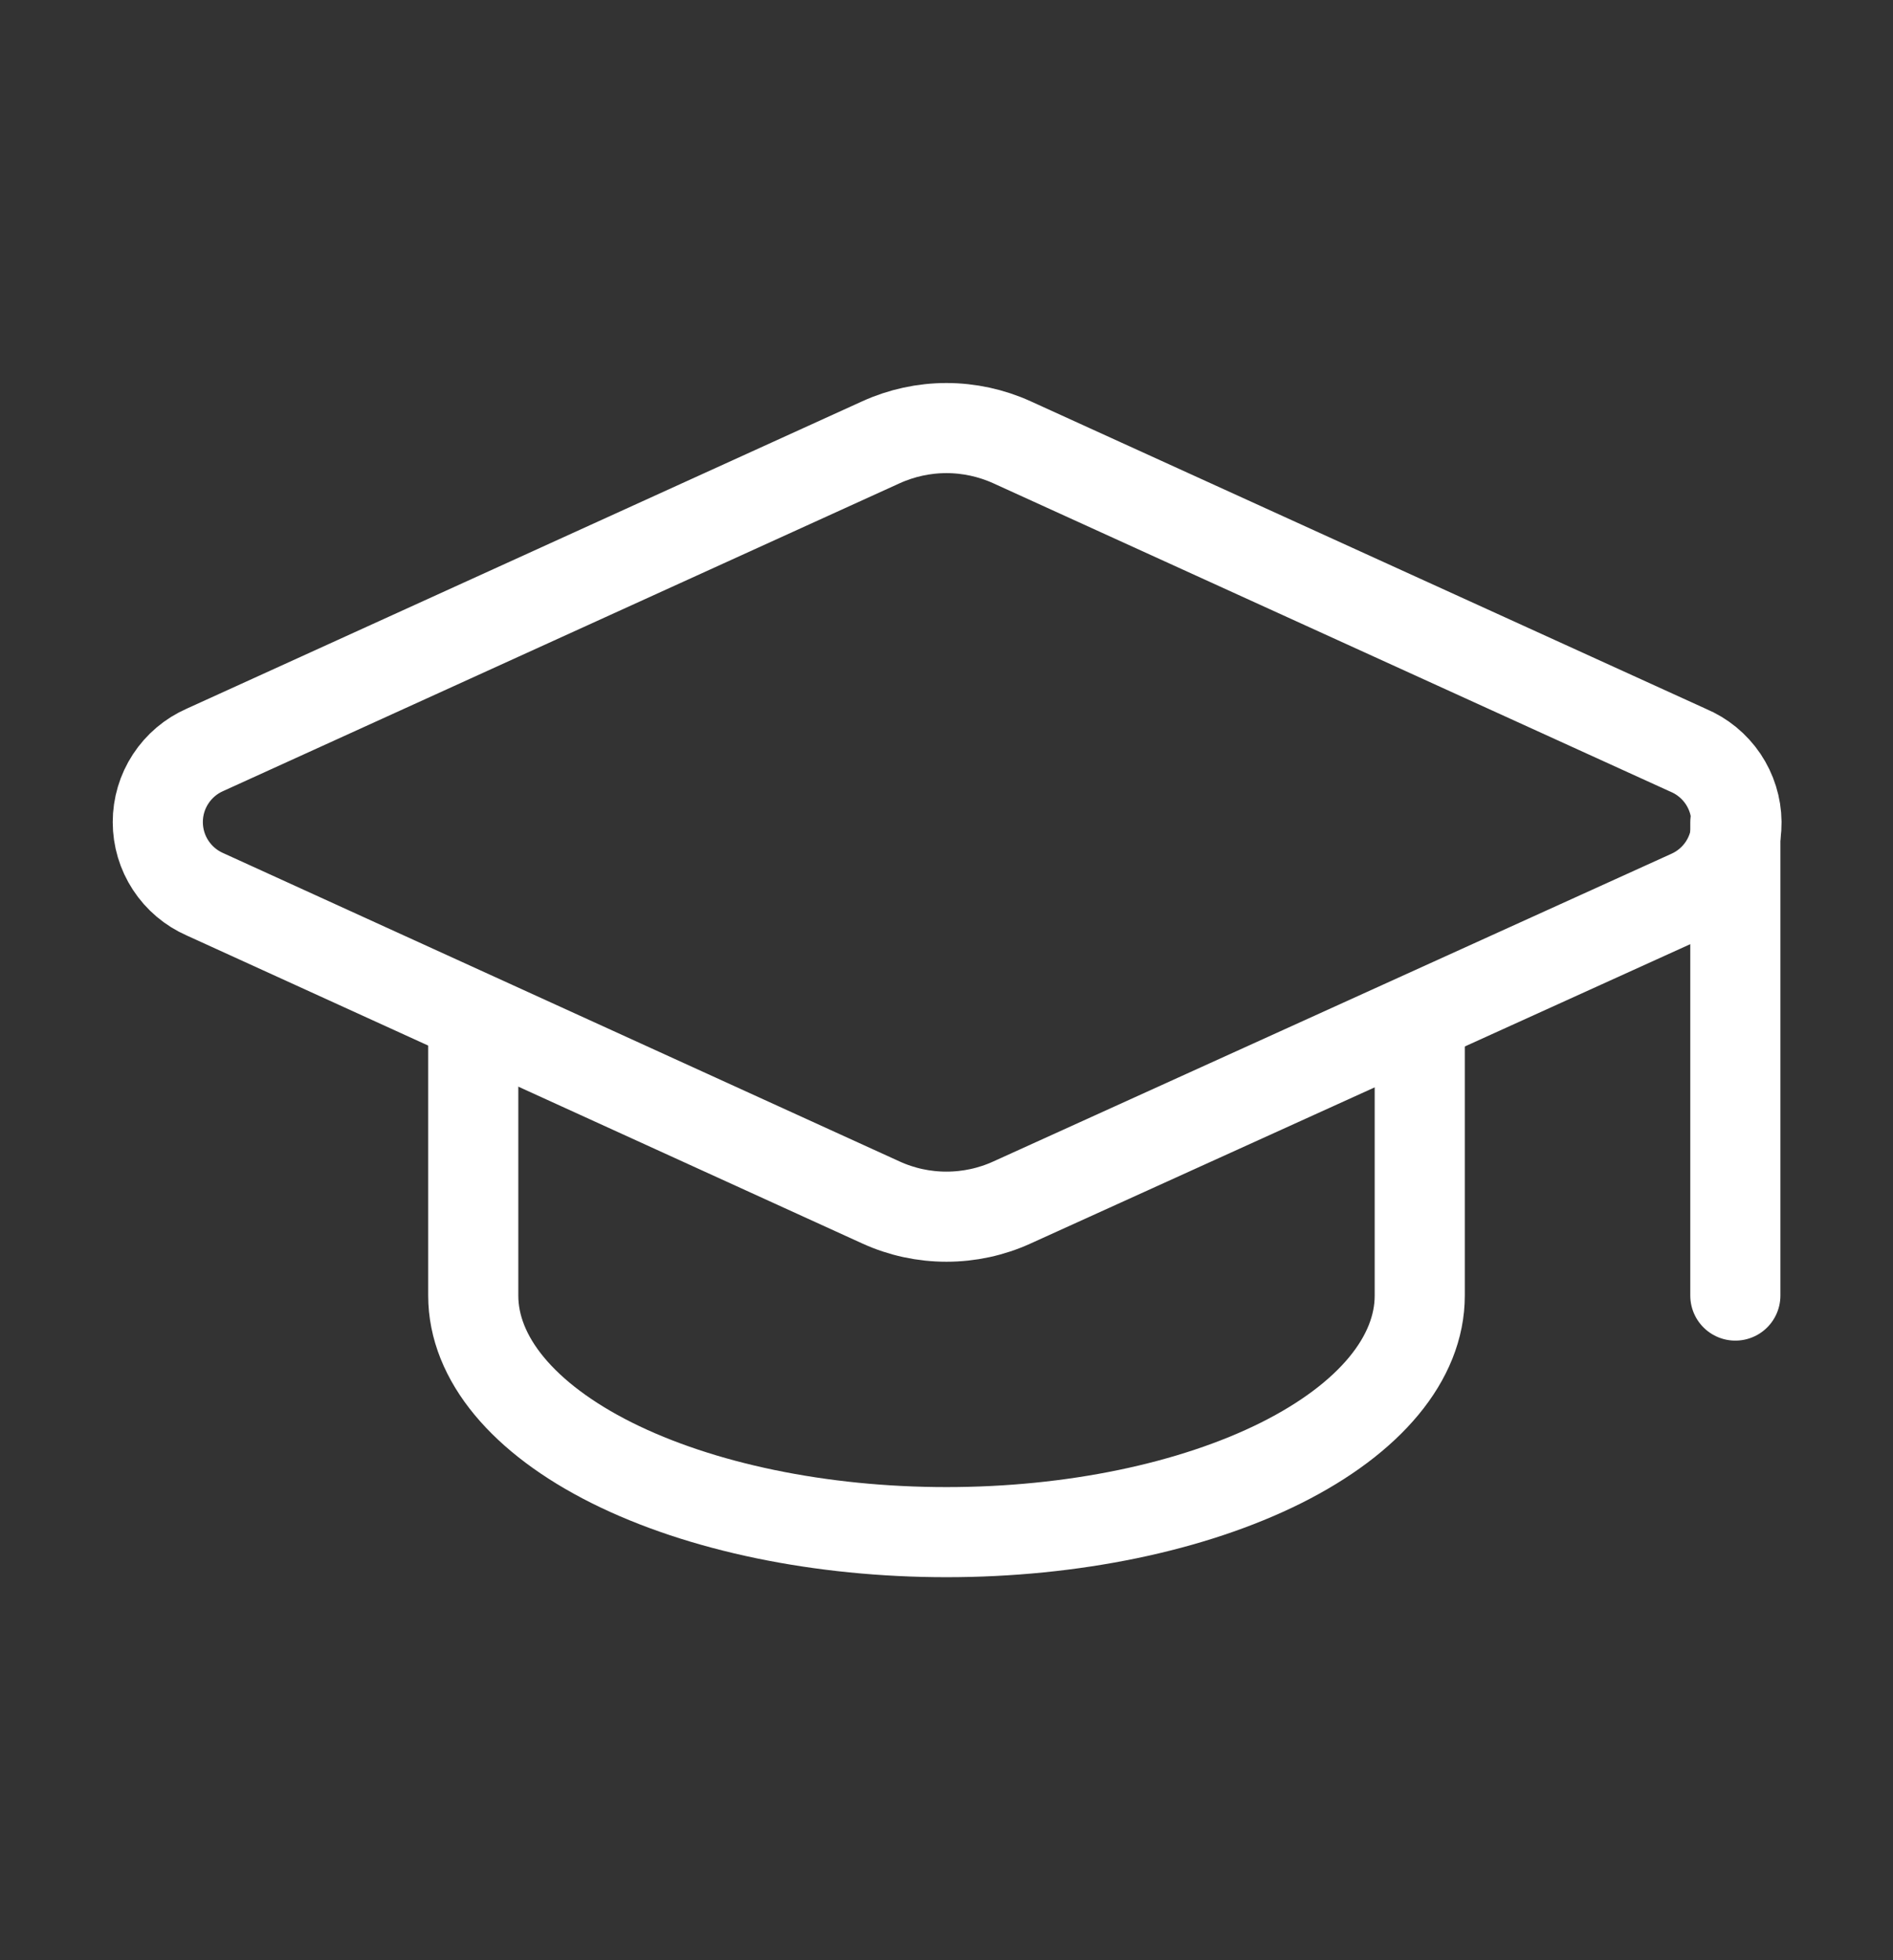
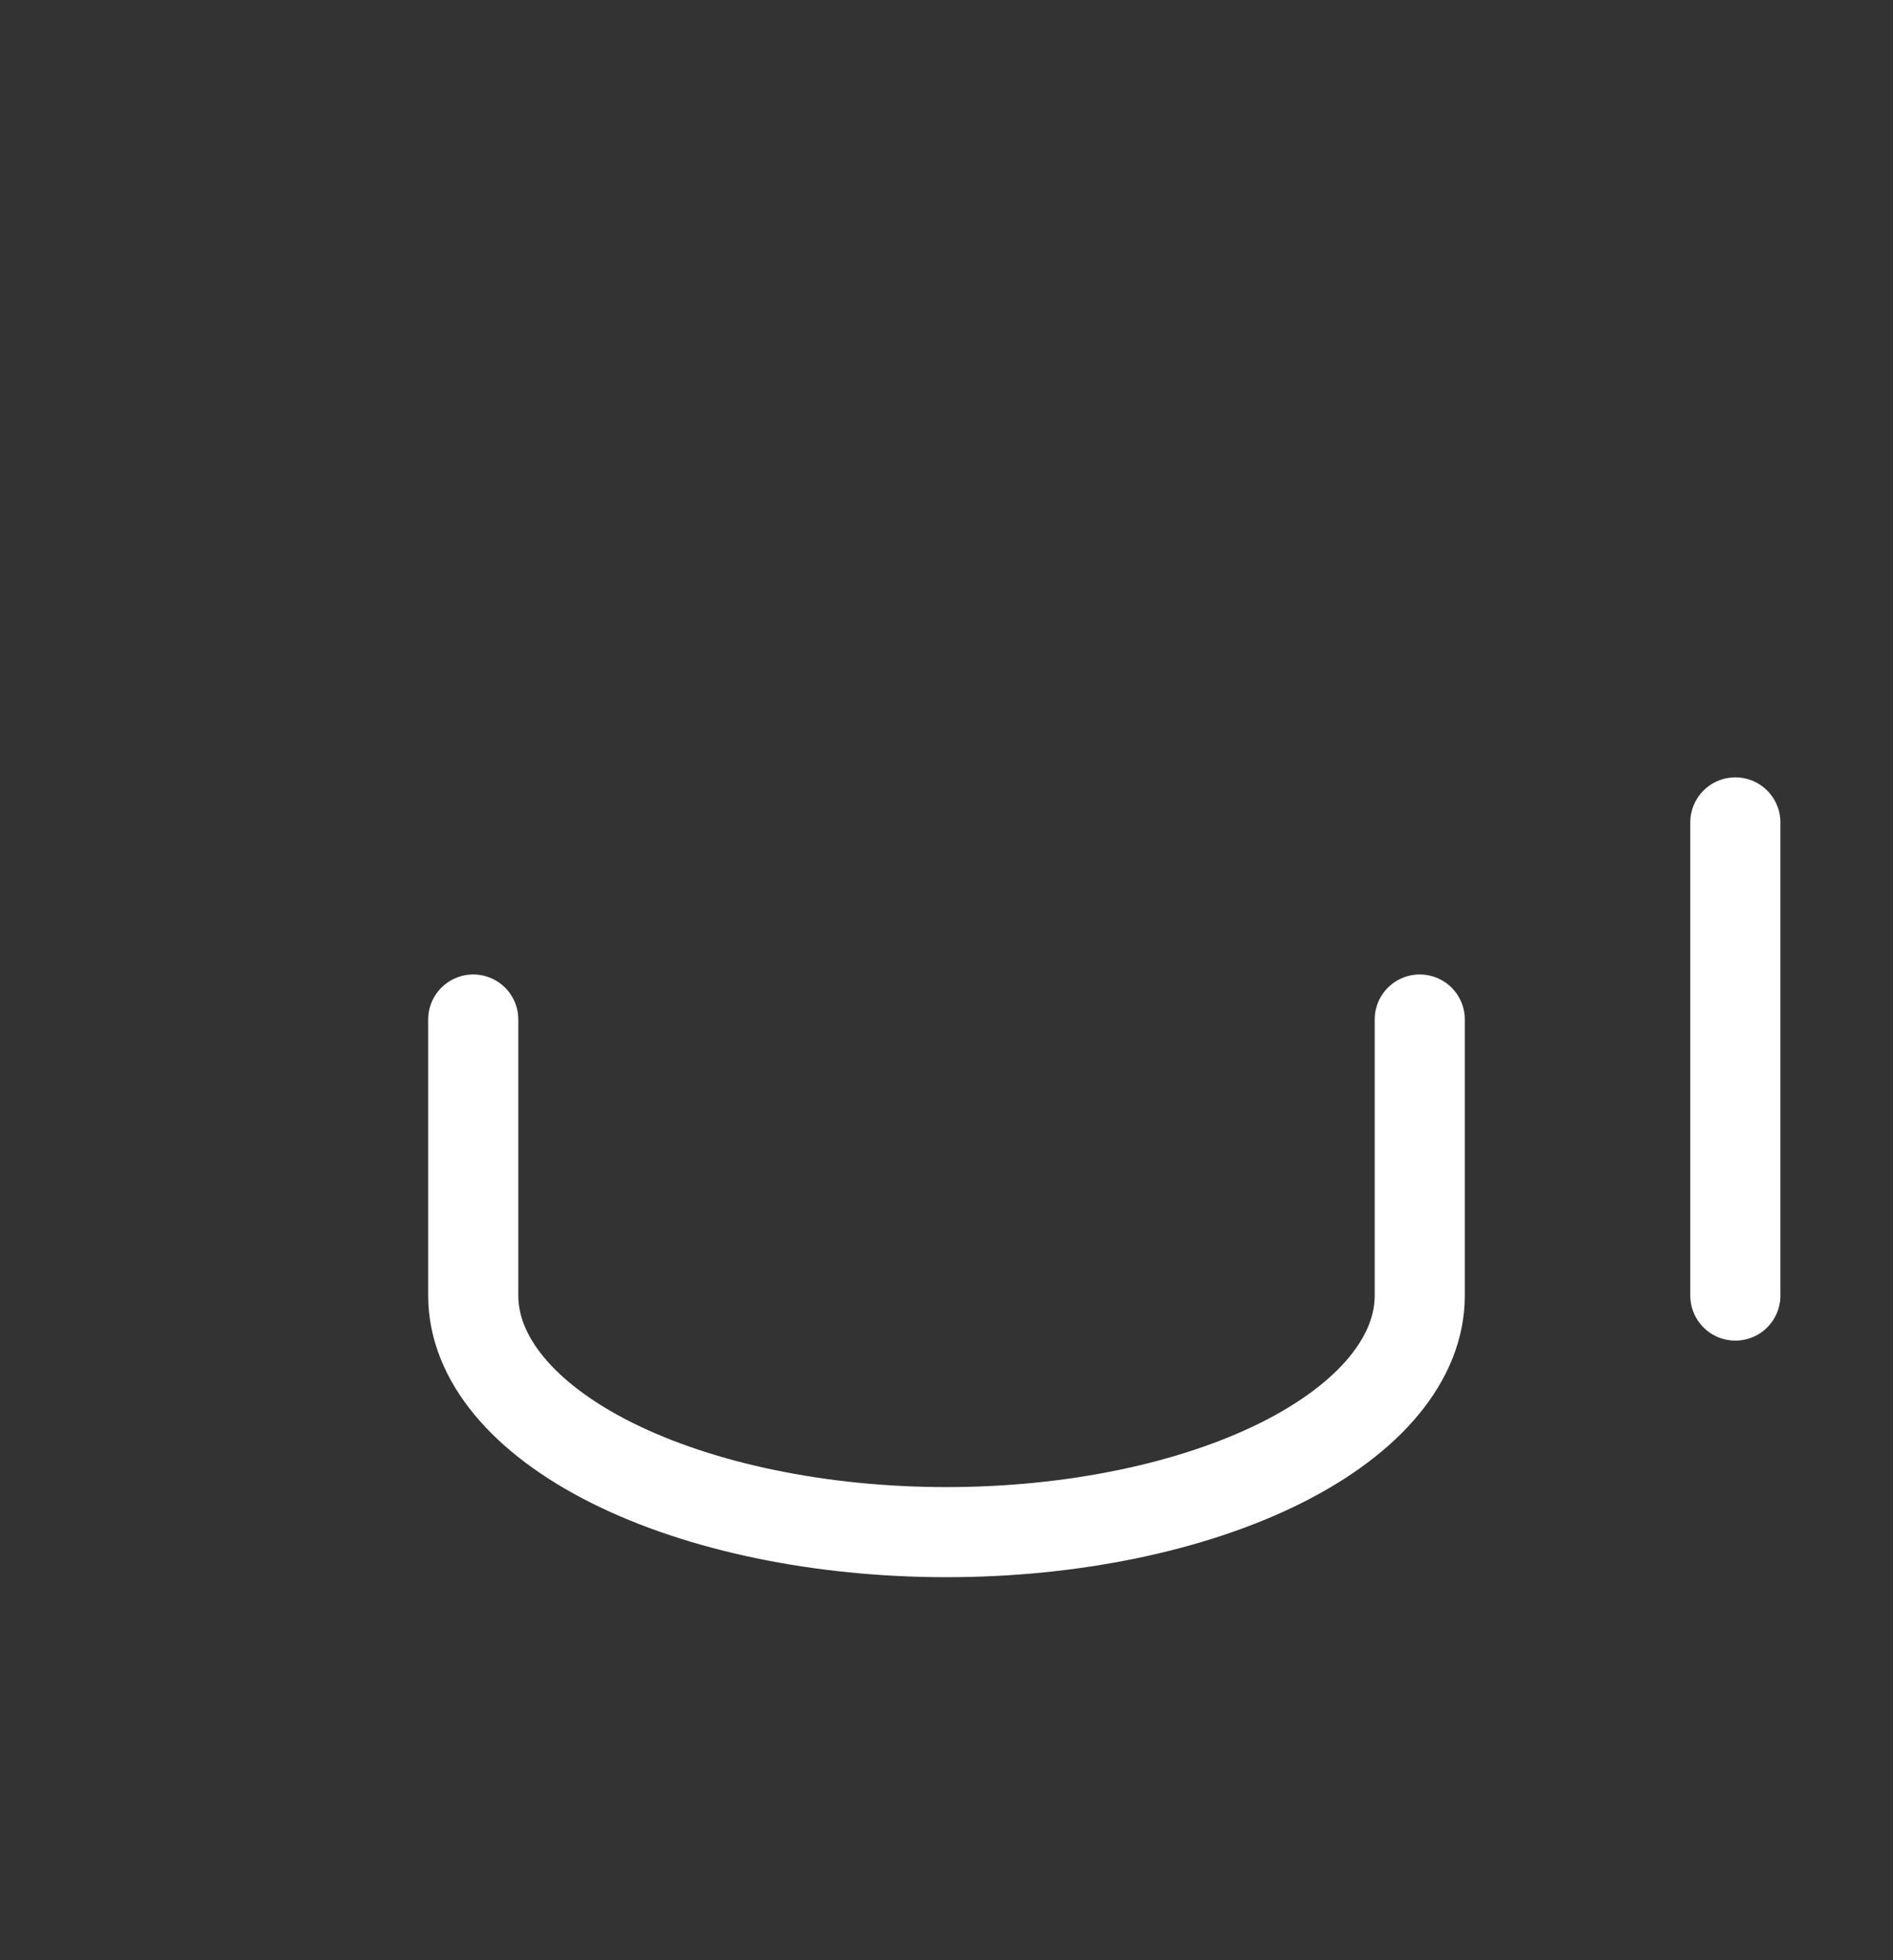
<svg xmlns="http://www.w3.org/2000/svg" width="28" height="29" viewBox="0 0 28 29" fill="none">
  <rect x="0" y="0" width="28" height="29" fill="#333333" stroke="none" />
-   <path d="M24.989 13.242C25.198 13.15 25.375 12.999 25.499 12.807C25.623 12.615 25.687 12.391 25.685 12.163C25.683 11.935 25.613 11.712 25.486 11.523C25.358 11.334 25.178 11.186 24.967 11.098L14.968 6.543C14.664 6.405 14.333 6.333 13.999 6.333C13.665 6.333 13.335 6.405 13.031 6.543L3.033 11.093C2.825 11.184 2.648 11.334 2.524 11.524C2.4 11.713 2.334 11.935 2.334 12.162C2.334 12.389 2.4 12.611 2.524 12.8C2.648 12.99 2.825 13.14 3.033 13.231L13.031 17.79C13.335 17.929 13.665 18 13.999 18C14.333 18 14.664 17.929 14.968 17.79L24.989 13.242Z" stroke="white" style="stroke:white;stroke-opacity:1;" stroke-width="1.333" stroke-linecap="round" stroke-linejoin="round" />
  <path d="M25.668 12.167V19.167" stroke="white" style="stroke:white;stroke-opacity:1;" stroke-width="1.333" stroke-linecap="round" stroke-linejoin="round" />
  <path d="M7 15.083V19.167C7 20.095 7.737 20.985 9.05 21.642C10.363 22.298 12.143 22.667 14 22.667C15.857 22.667 17.637 22.298 18.95 21.642C20.262 20.985 21 20.095 21 19.167V15.083" stroke="white" style="stroke:white;stroke-opacity:1;" stroke-width="1.333" stroke-linecap="round" stroke-linejoin="round" />
</svg>